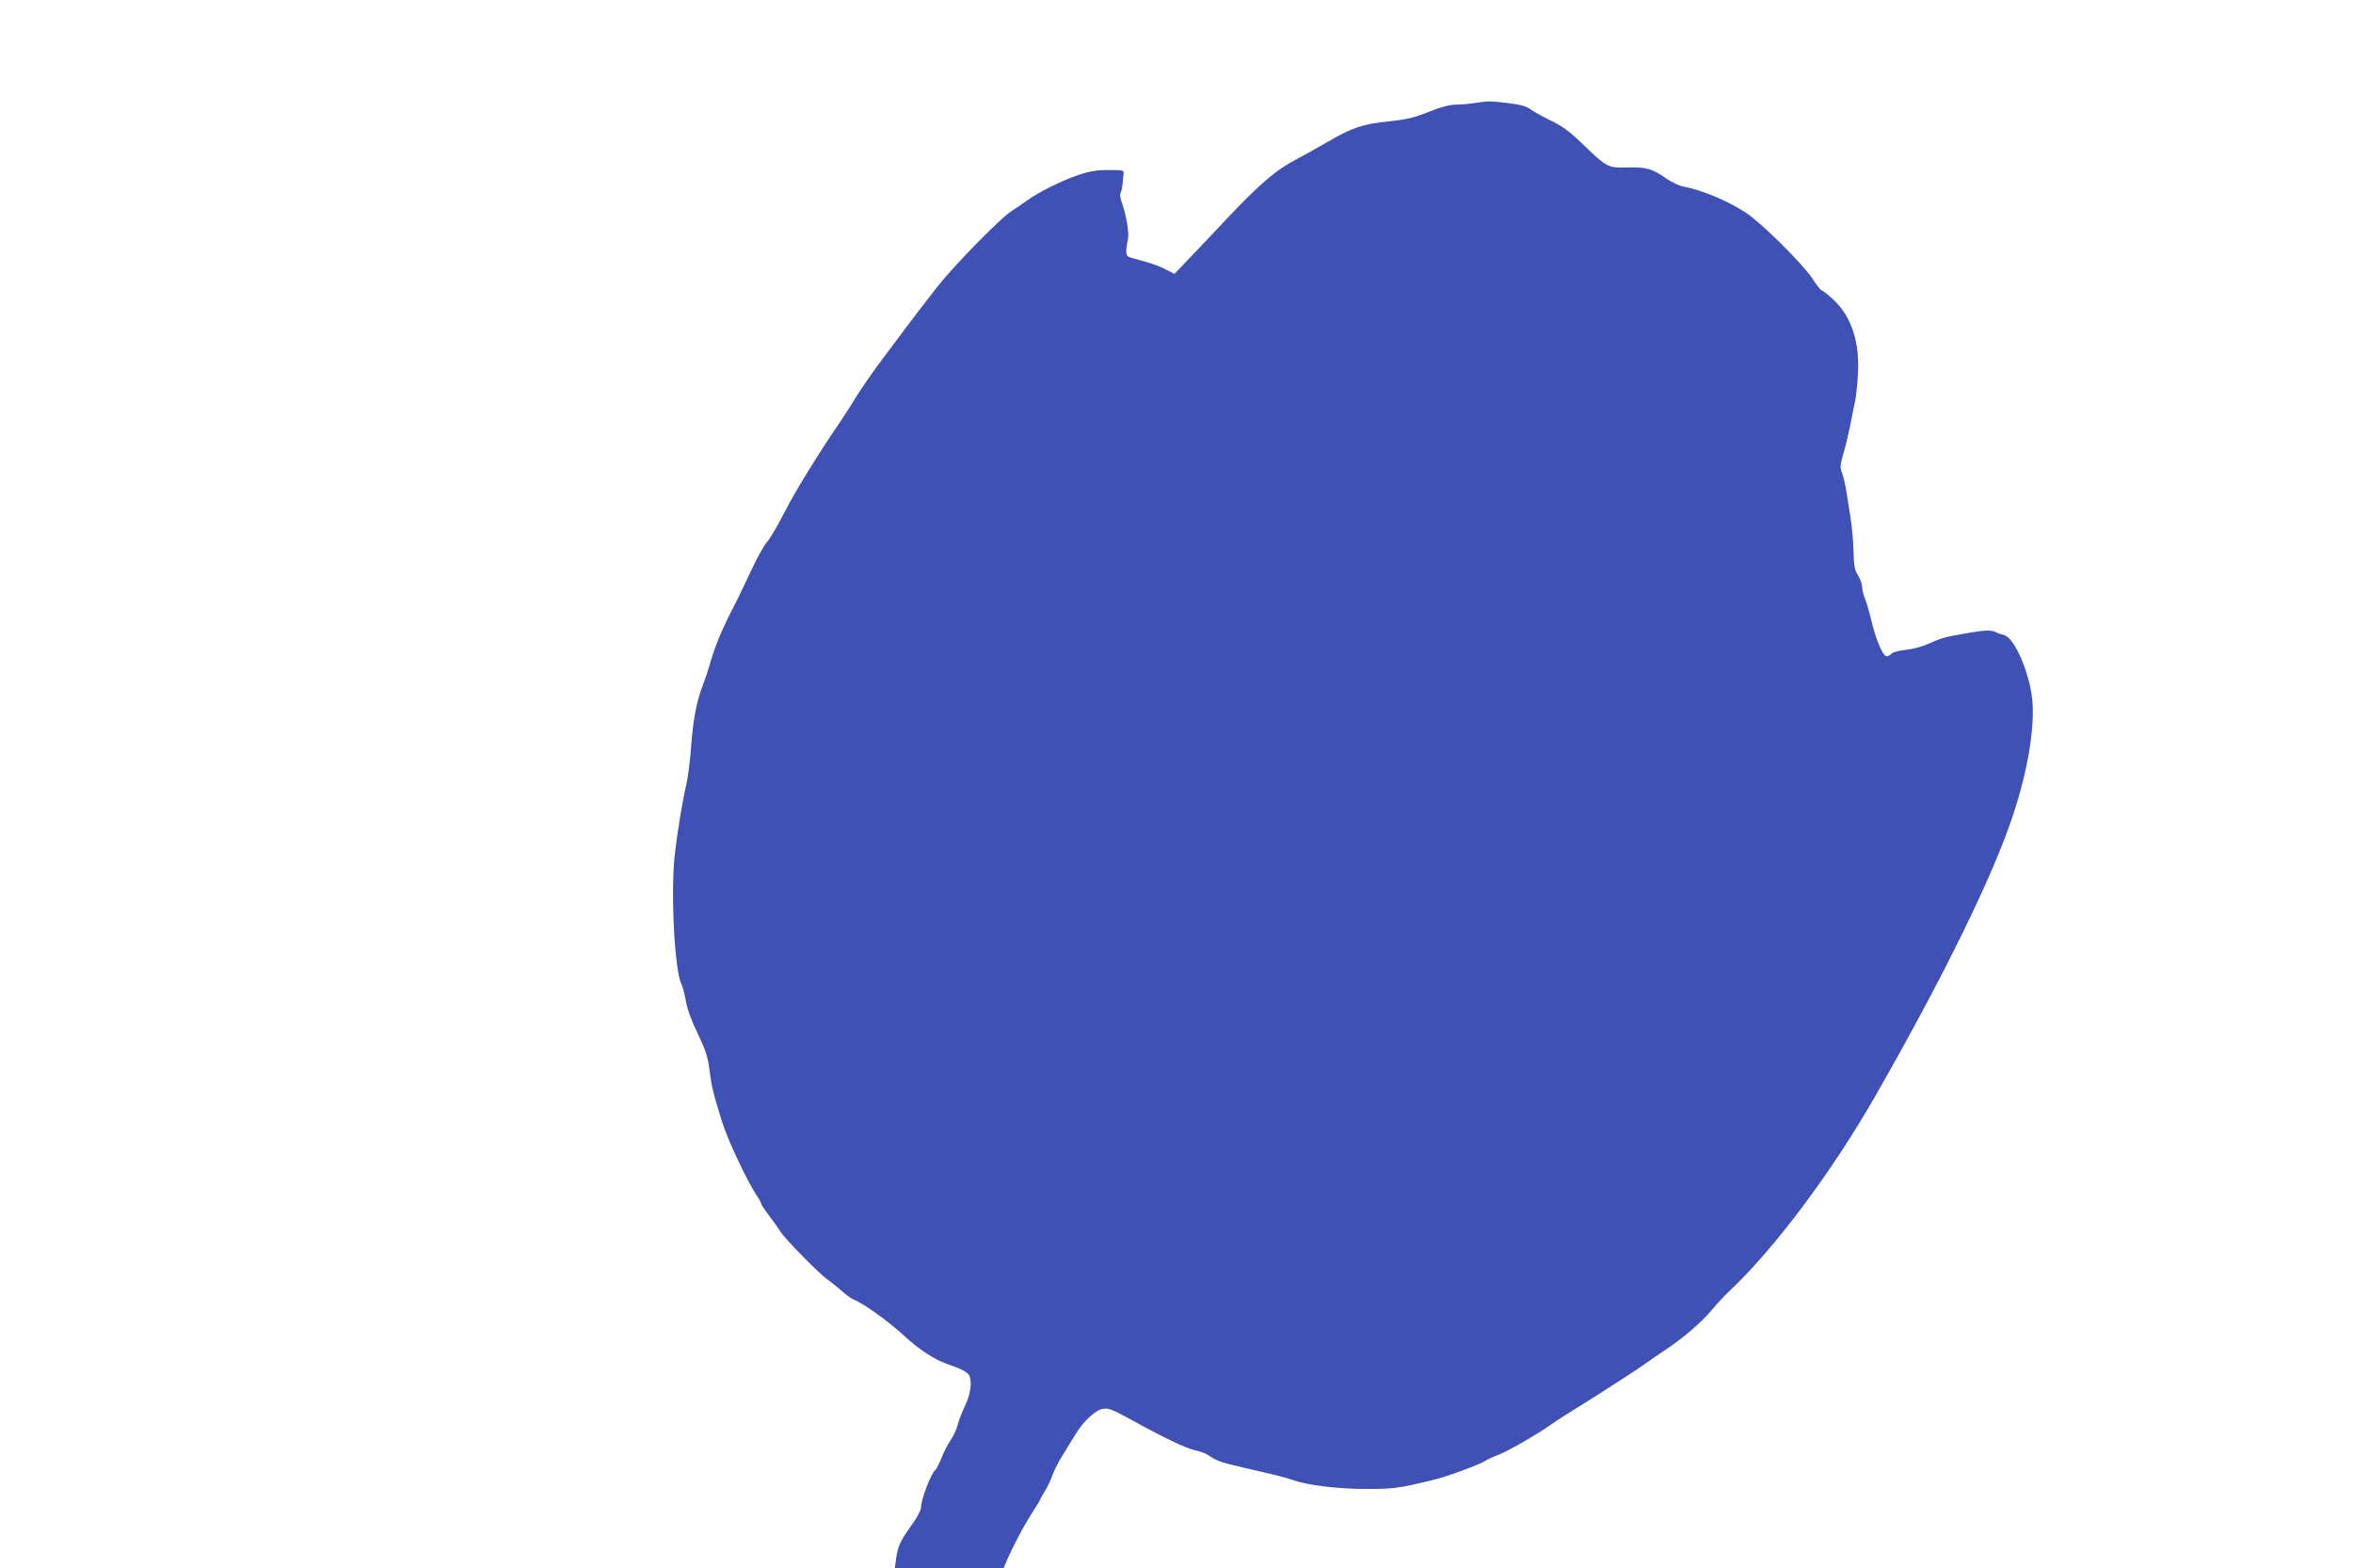
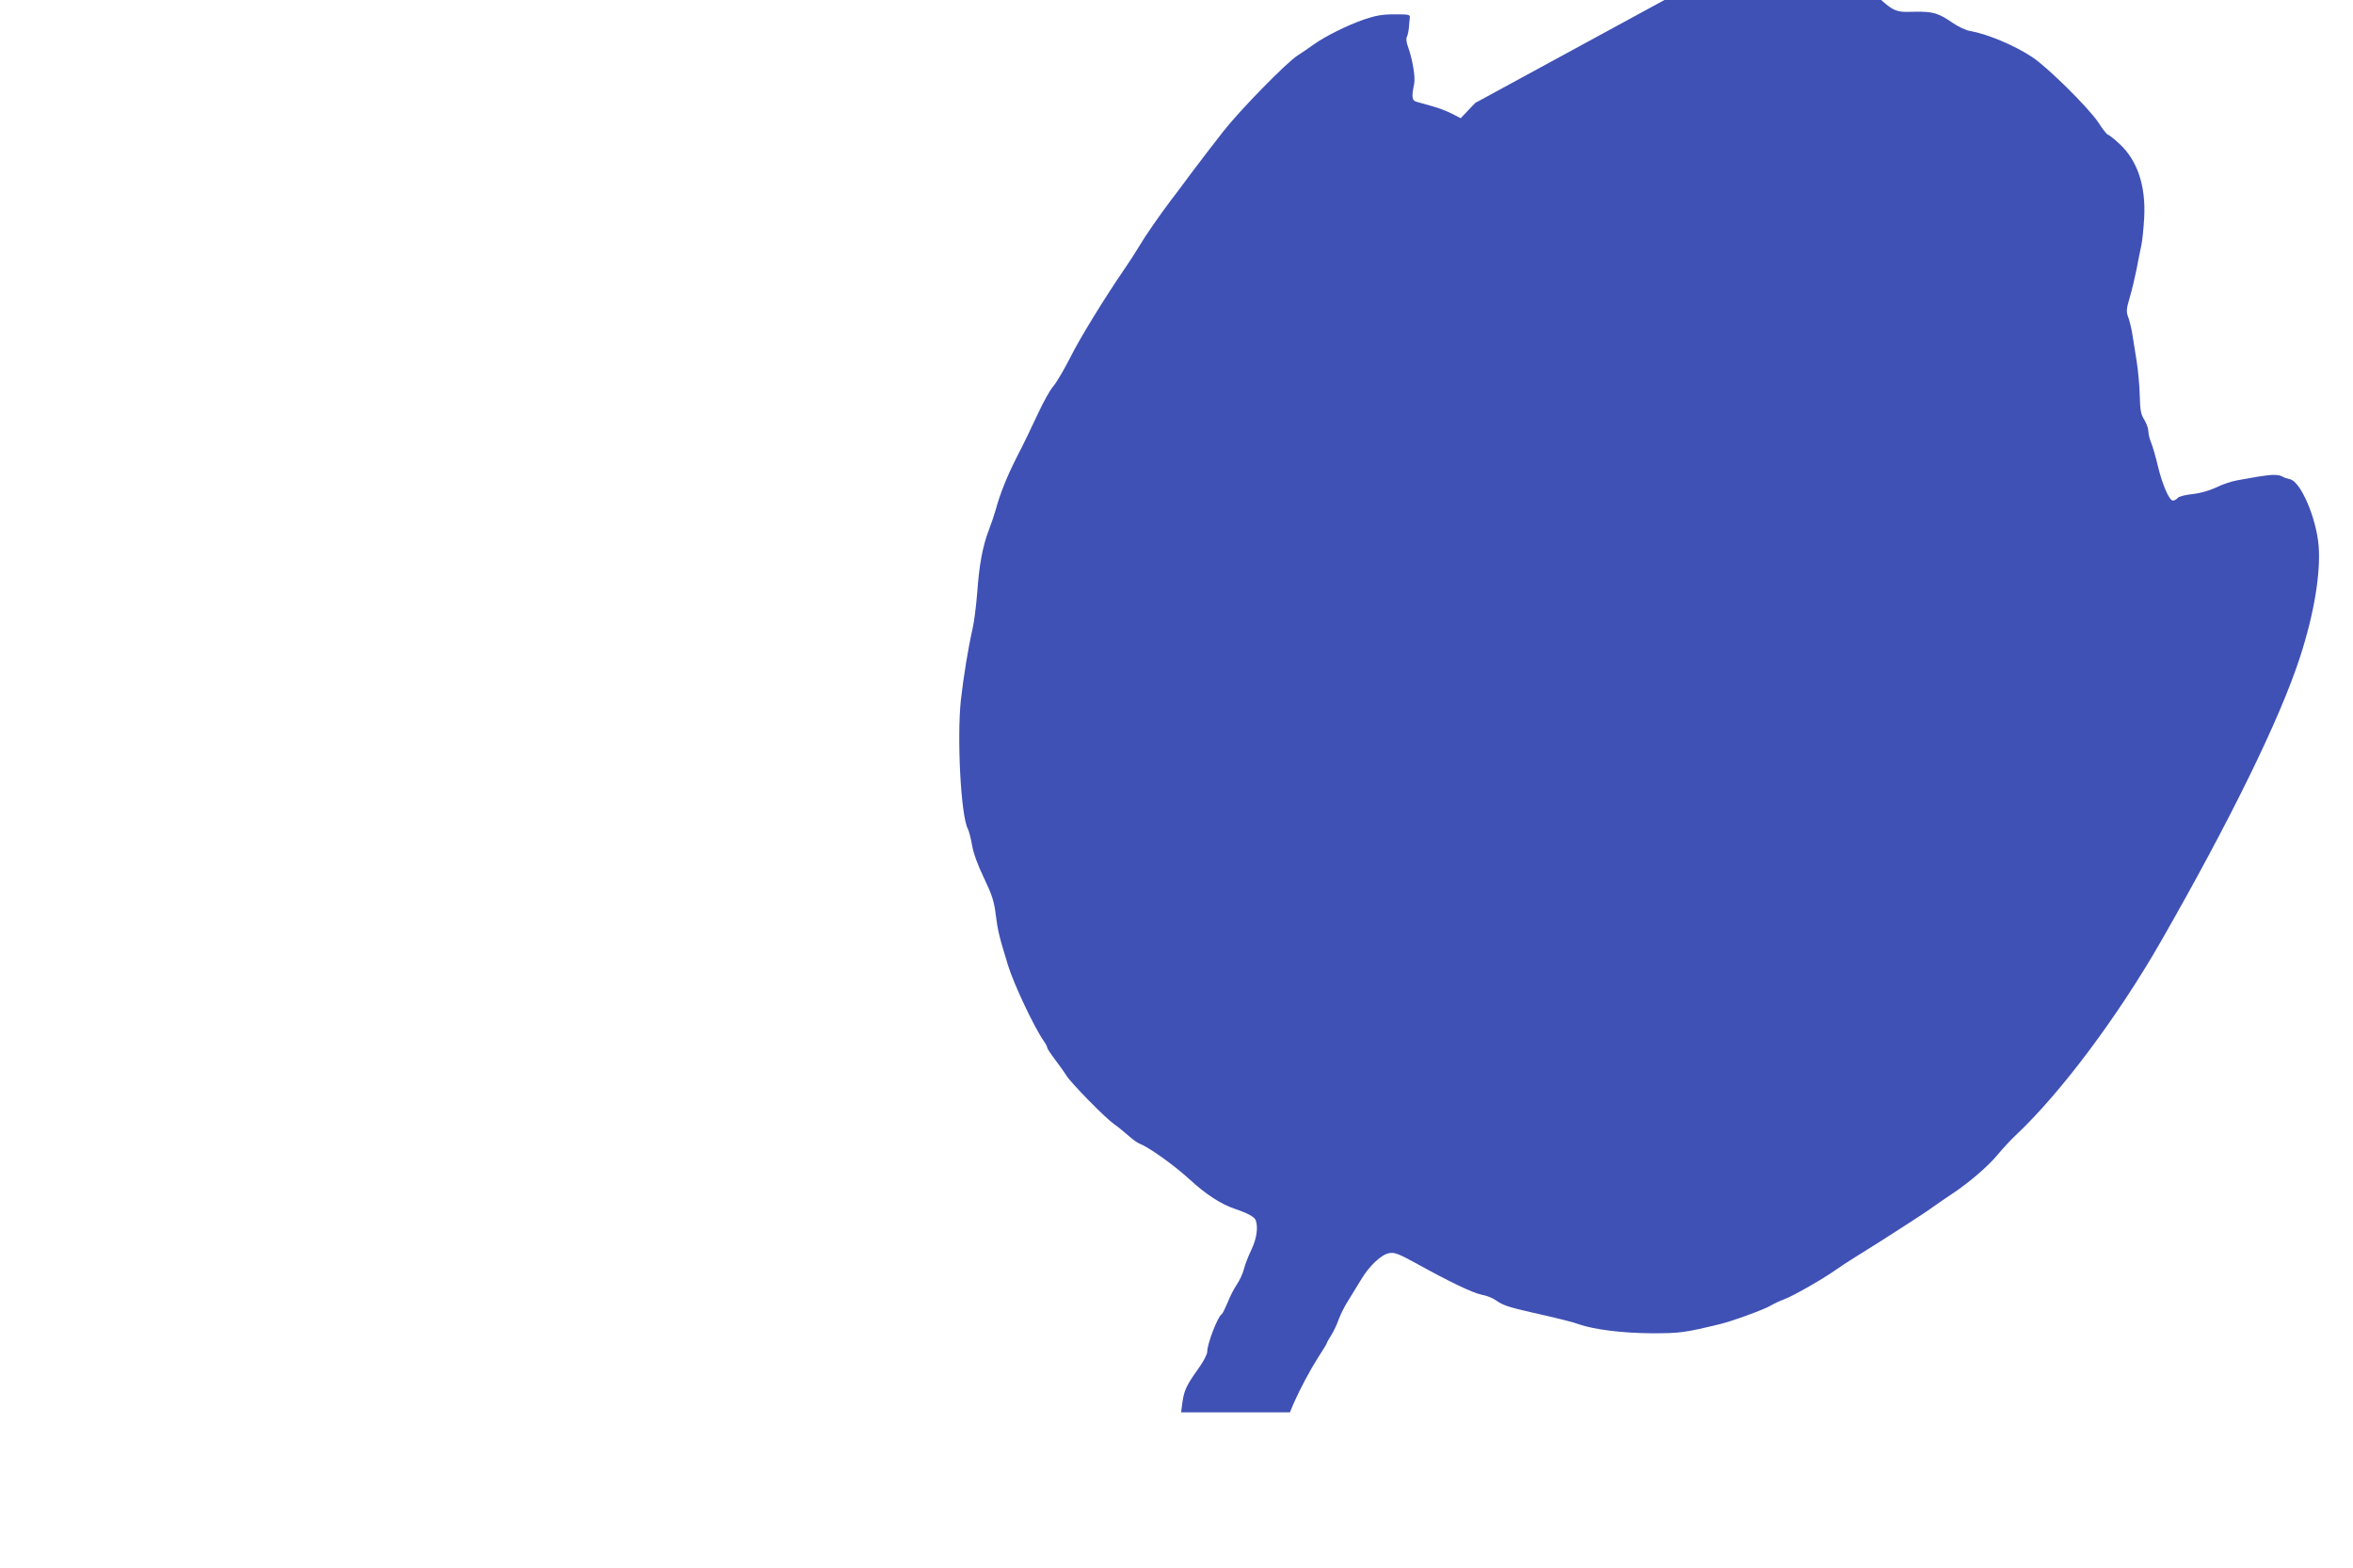
<svg xmlns="http://www.w3.org/2000/svg" version="1.0" width="1280pt" height="853pt" viewBox="0 0 1280 853" preserveAspectRatio="xMidYMid meet">
  <g transform="translate(0,853) scale(0.1,-0.1)" fill="#3f51b5" stroke="none">
-     <path d="M8025 7970 c-27 -5 -74 -9 -104 -9 -38 -1 -83 -13 -150 -40 -78 -31 -118 -41 -216 -51 -139 -14 -201 -35 -330 -110 -49 -29 -123 -70 -164 -92 -119 -61 -204 -134 -397 -338 -64 -69 -153 -162 -196 -207 l-79 -83 -47 24 c-26 14 -74 32 -107 41 -33 9 -71 20 -85 24 -27 7 -29 26 -14 99 7 36 -9 131 -33 199 -9 23 -12 47 -7 55 4 7 9 29 11 48 1 19 4 44 5 55 3 19 -3 20 -82 20 -67 0 -102 -6 -167 -28 -90 -31 -215 -93 -278 -139 -22 -16 -60 -42 -85 -58 -61 -40 -309 -293 -401 -410 -41 -52 -117 -151 -169 -220 -51 -69 -105 -141 -120 -160 -61 -81 -136 -189 -169 -245 -20 -33 -53 -85 -74 -115 -114 -166 -245 -379 -300 -488 -34 -67 -76 -139 -94 -160 -18 -20 -56 -89 -85 -152 -29 -63 -79 -167 -112 -230 -55 -108 -93 -203 -118 -295 -6 -22 -22 -69 -35 -103 -35 -92 -53 -189 -64 -342 -6 -74 -17 -164 -26 -200 -22 -96 -49 -260 -63 -385 -22 -209 0 -631 38 -701 6 -11 16 -51 23 -89 7 -43 31 -109 65 -179 43 -90 55 -127 63 -194 12 -95 19 -122 68 -282 32 -103 142 -336 195 -412 10 -14 18 -30 18 -35 0 -4 18 -32 40 -61 22 -29 51 -69 64 -90 27 -43 212 -231 259 -264 18 -12 51 -39 75 -60 23 -21 53 -43 65 -47 50 -19 186 -116 268 -191 92 -85 174 -138 252 -164 68 -23 104 -43 111 -61 14 -38 5 -101 -23 -159 -16 -34 -35 -81 -41 -106 -6 -25 -24 -63 -39 -85 -15 -22 -38 -66 -50 -98 -13 -31 -27 -60 -32 -63 -22 -13 -79 -162 -79 -205 0 -14 -22 -56 -50 -94 -62 -87 -76 -116 -85 -182 l-7 -53 296 0 296 0 20 48 c36 81 89 181 135 253 25 38 45 71 45 74 0 3 11 23 25 45 14 22 32 61 41 87 9 25 33 74 55 107 21 34 52 84 68 111 43 72 110 135 152 141 28 5 51 -4 139 -52 188 -104 311 -163 362 -174 28 -5 63 -19 79 -31 36 -26 69 -37 192 -65 146 -33 228 -53 262 -66 81 -28 235 -47 391 -48 159 0 179 3 374 50 64 15 245 81 276 101 17 10 50 26 73 34 45 16 210 110 276 157 22 16 74 50 116 76 42 26 104 65 139 87 34 22 98 63 143 92 45 29 105 68 132 88 28 20 75 52 105 72 94 62 200 153 252 217 28 33 70 79 94 101 247 232 558 648 794 1060 377 659 645 1206 754 1541 77 236 114 459 102 609 -13 152 -98 349 -156 361 -14 3 -33 9 -42 15 -23 12 -58 11 -132 -1 -34 -6 -85 -15 -113 -20 -29 -5 -81 -22 -115 -39 -39 -18 -89 -32 -130 -36 -37 -4 -73 -13 -79 -21 -6 -8 -18 -14 -26 -14 -20 0 -58 89 -82 190 -11 47 -27 102 -35 122 -9 21 -16 49 -16 64 0 15 -10 43 -22 63 -19 30 -23 52 -25 131 -1 52 -9 140 -18 195 -9 55 -20 123 -24 150 -5 28 -14 65 -21 83 -11 29 -10 44 8 105 12 40 28 108 37 152 8 44 20 103 26 130 6 28 13 96 16 152 10 175 -37 314 -135 404 -29 27 -57 49 -62 49 -5 0 -29 30 -53 68 -54 80 -278 302 -360 355 -96 64 -246 126 -339 142 -20 3 -60 22 -89 41 -82 57 -110 65 -214 63 -109 -3 -110 -3 -256 137 -64 62 -105 91 -165 119 -43 21 -92 48 -109 61 -22 16 -54 25 -120 33 -98 12 -107 12 -180 1z" />
+     <path d="M8025 7970 l-79 -83 -47 24 c-26 14 -74 32 -107 41 -33 9 -71 20 -85 24 -27 7 -29 26 -14 99 7 36 -9 131 -33 199 -9 23 -12 47 -7 55 4 7 9 29 11 48 1 19 4 44 5 55 3 19 -3 20 -82 20 -67 0 -102 -6 -167 -28 -90 -31 -215 -93 -278 -139 -22 -16 -60 -42 -85 -58 -61 -40 -309 -293 -401 -410 -41 -52 -117 -151 -169 -220 -51 -69 -105 -141 -120 -160 -61 -81 -136 -189 -169 -245 -20 -33 -53 -85 -74 -115 -114 -166 -245 -379 -300 -488 -34 -67 -76 -139 -94 -160 -18 -20 -56 -89 -85 -152 -29 -63 -79 -167 -112 -230 -55 -108 -93 -203 -118 -295 -6 -22 -22 -69 -35 -103 -35 -92 -53 -189 -64 -342 -6 -74 -17 -164 -26 -200 -22 -96 -49 -260 -63 -385 -22 -209 0 -631 38 -701 6 -11 16 -51 23 -89 7 -43 31 -109 65 -179 43 -90 55 -127 63 -194 12 -95 19 -122 68 -282 32 -103 142 -336 195 -412 10 -14 18 -30 18 -35 0 -4 18 -32 40 -61 22 -29 51 -69 64 -90 27 -43 212 -231 259 -264 18 -12 51 -39 75 -60 23 -21 53 -43 65 -47 50 -19 186 -116 268 -191 92 -85 174 -138 252 -164 68 -23 104 -43 111 -61 14 -38 5 -101 -23 -159 -16 -34 -35 -81 -41 -106 -6 -25 -24 -63 -39 -85 -15 -22 -38 -66 -50 -98 -13 -31 -27 -60 -32 -63 -22 -13 -79 -162 -79 -205 0 -14 -22 -56 -50 -94 -62 -87 -76 -116 -85 -182 l-7 -53 296 0 296 0 20 48 c36 81 89 181 135 253 25 38 45 71 45 74 0 3 11 23 25 45 14 22 32 61 41 87 9 25 33 74 55 107 21 34 52 84 68 111 43 72 110 135 152 141 28 5 51 -4 139 -52 188 -104 311 -163 362 -174 28 -5 63 -19 79 -31 36 -26 69 -37 192 -65 146 -33 228 -53 262 -66 81 -28 235 -47 391 -48 159 0 179 3 374 50 64 15 245 81 276 101 17 10 50 26 73 34 45 16 210 110 276 157 22 16 74 50 116 76 42 26 104 65 139 87 34 22 98 63 143 92 45 29 105 68 132 88 28 20 75 52 105 72 94 62 200 153 252 217 28 33 70 79 94 101 247 232 558 648 794 1060 377 659 645 1206 754 1541 77 236 114 459 102 609 -13 152 -98 349 -156 361 -14 3 -33 9 -42 15 -23 12 -58 11 -132 -1 -34 -6 -85 -15 -113 -20 -29 -5 -81 -22 -115 -39 -39 -18 -89 -32 -130 -36 -37 -4 -73 -13 -79 -21 -6 -8 -18 -14 -26 -14 -20 0 -58 89 -82 190 -11 47 -27 102 -35 122 -9 21 -16 49 -16 64 0 15 -10 43 -22 63 -19 30 -23 52 -25 131 -1 52 -9 140 -18 195 -9 55 -20 123 -24 150 -5 28 -14 65 -21 83 -11 29 -10 44 8 105 12 40 28 108 37 152 8 44 20 103 26 130 6 28 13 96 16 152 10 175 -37 314 -135 404 -29 27 -57 49 -62 49 -5 0 -29 30 -53 68 -54 80 -278 302 -360 355 -96 64 -246 126 -339 142 -20 3 -60 22 -89 41 -82 57 -110 65 -214 63 -109 -3 -110 -3 -256 137 -64 62 -105 91 -165 119 -43 21 -92 48 -109 61 -22 16 -54 25 -120 33 -98 12 -107 12 -180 1z" />
  </g>
</svg>